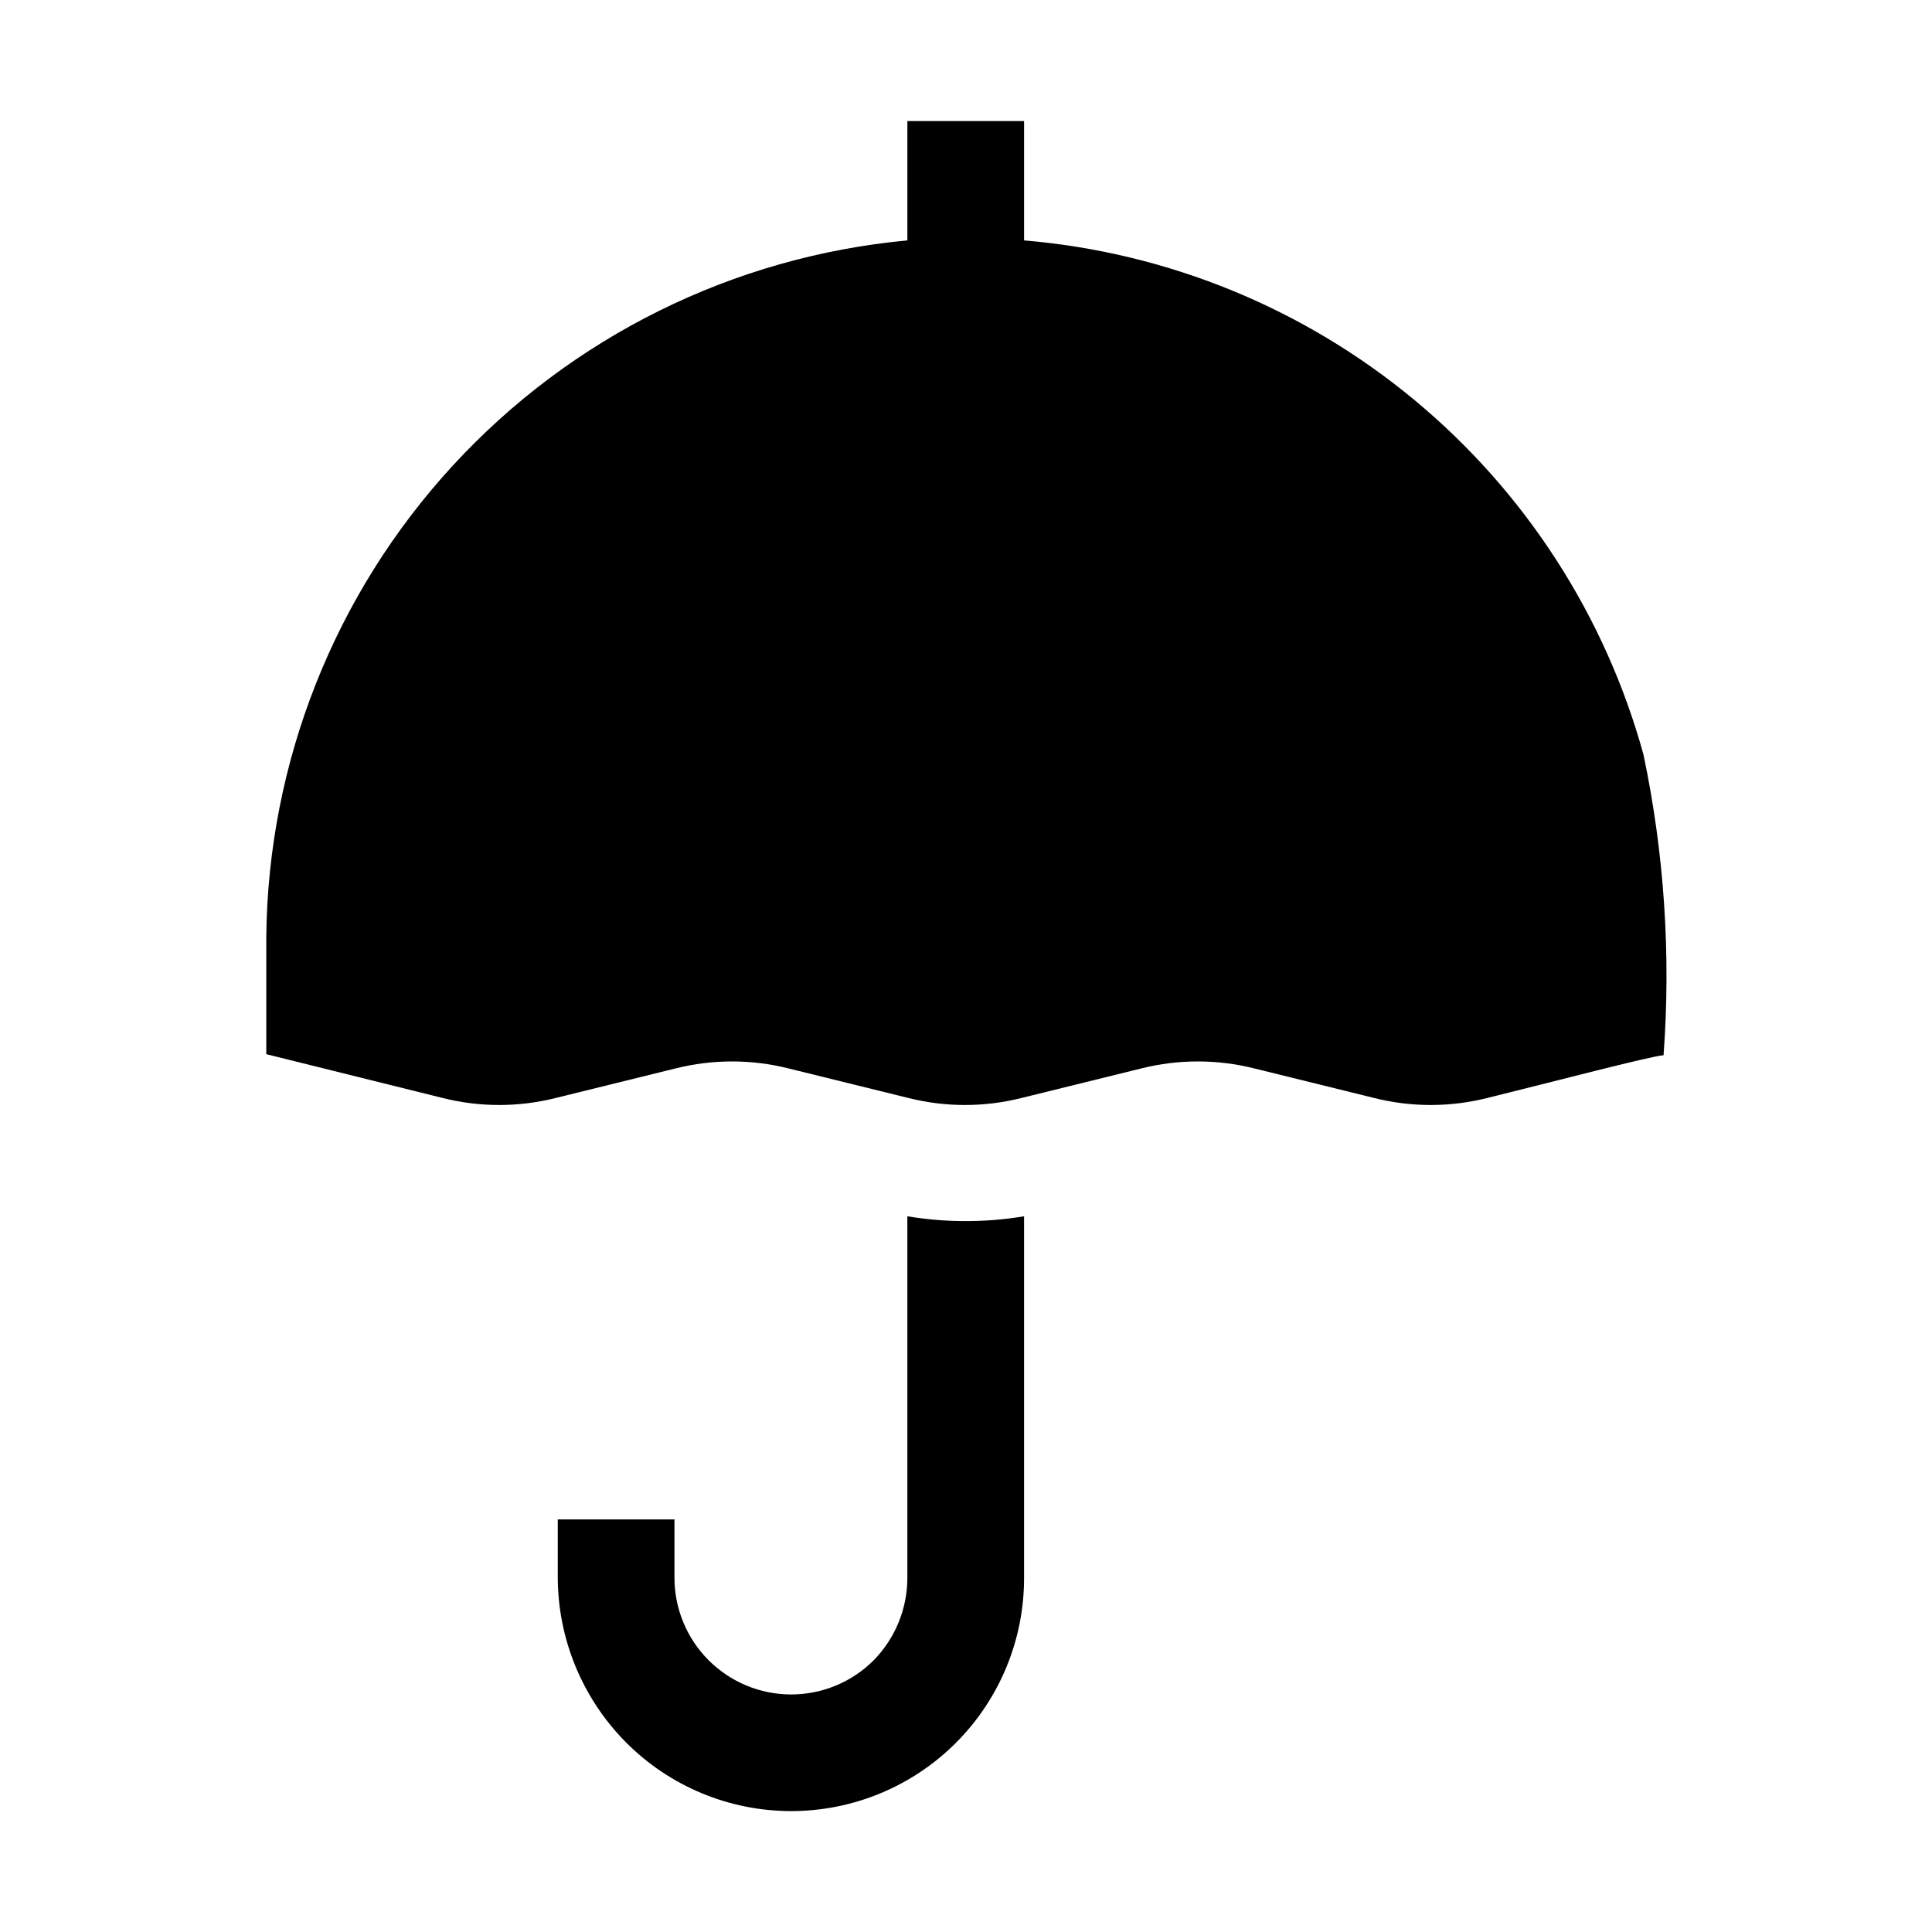
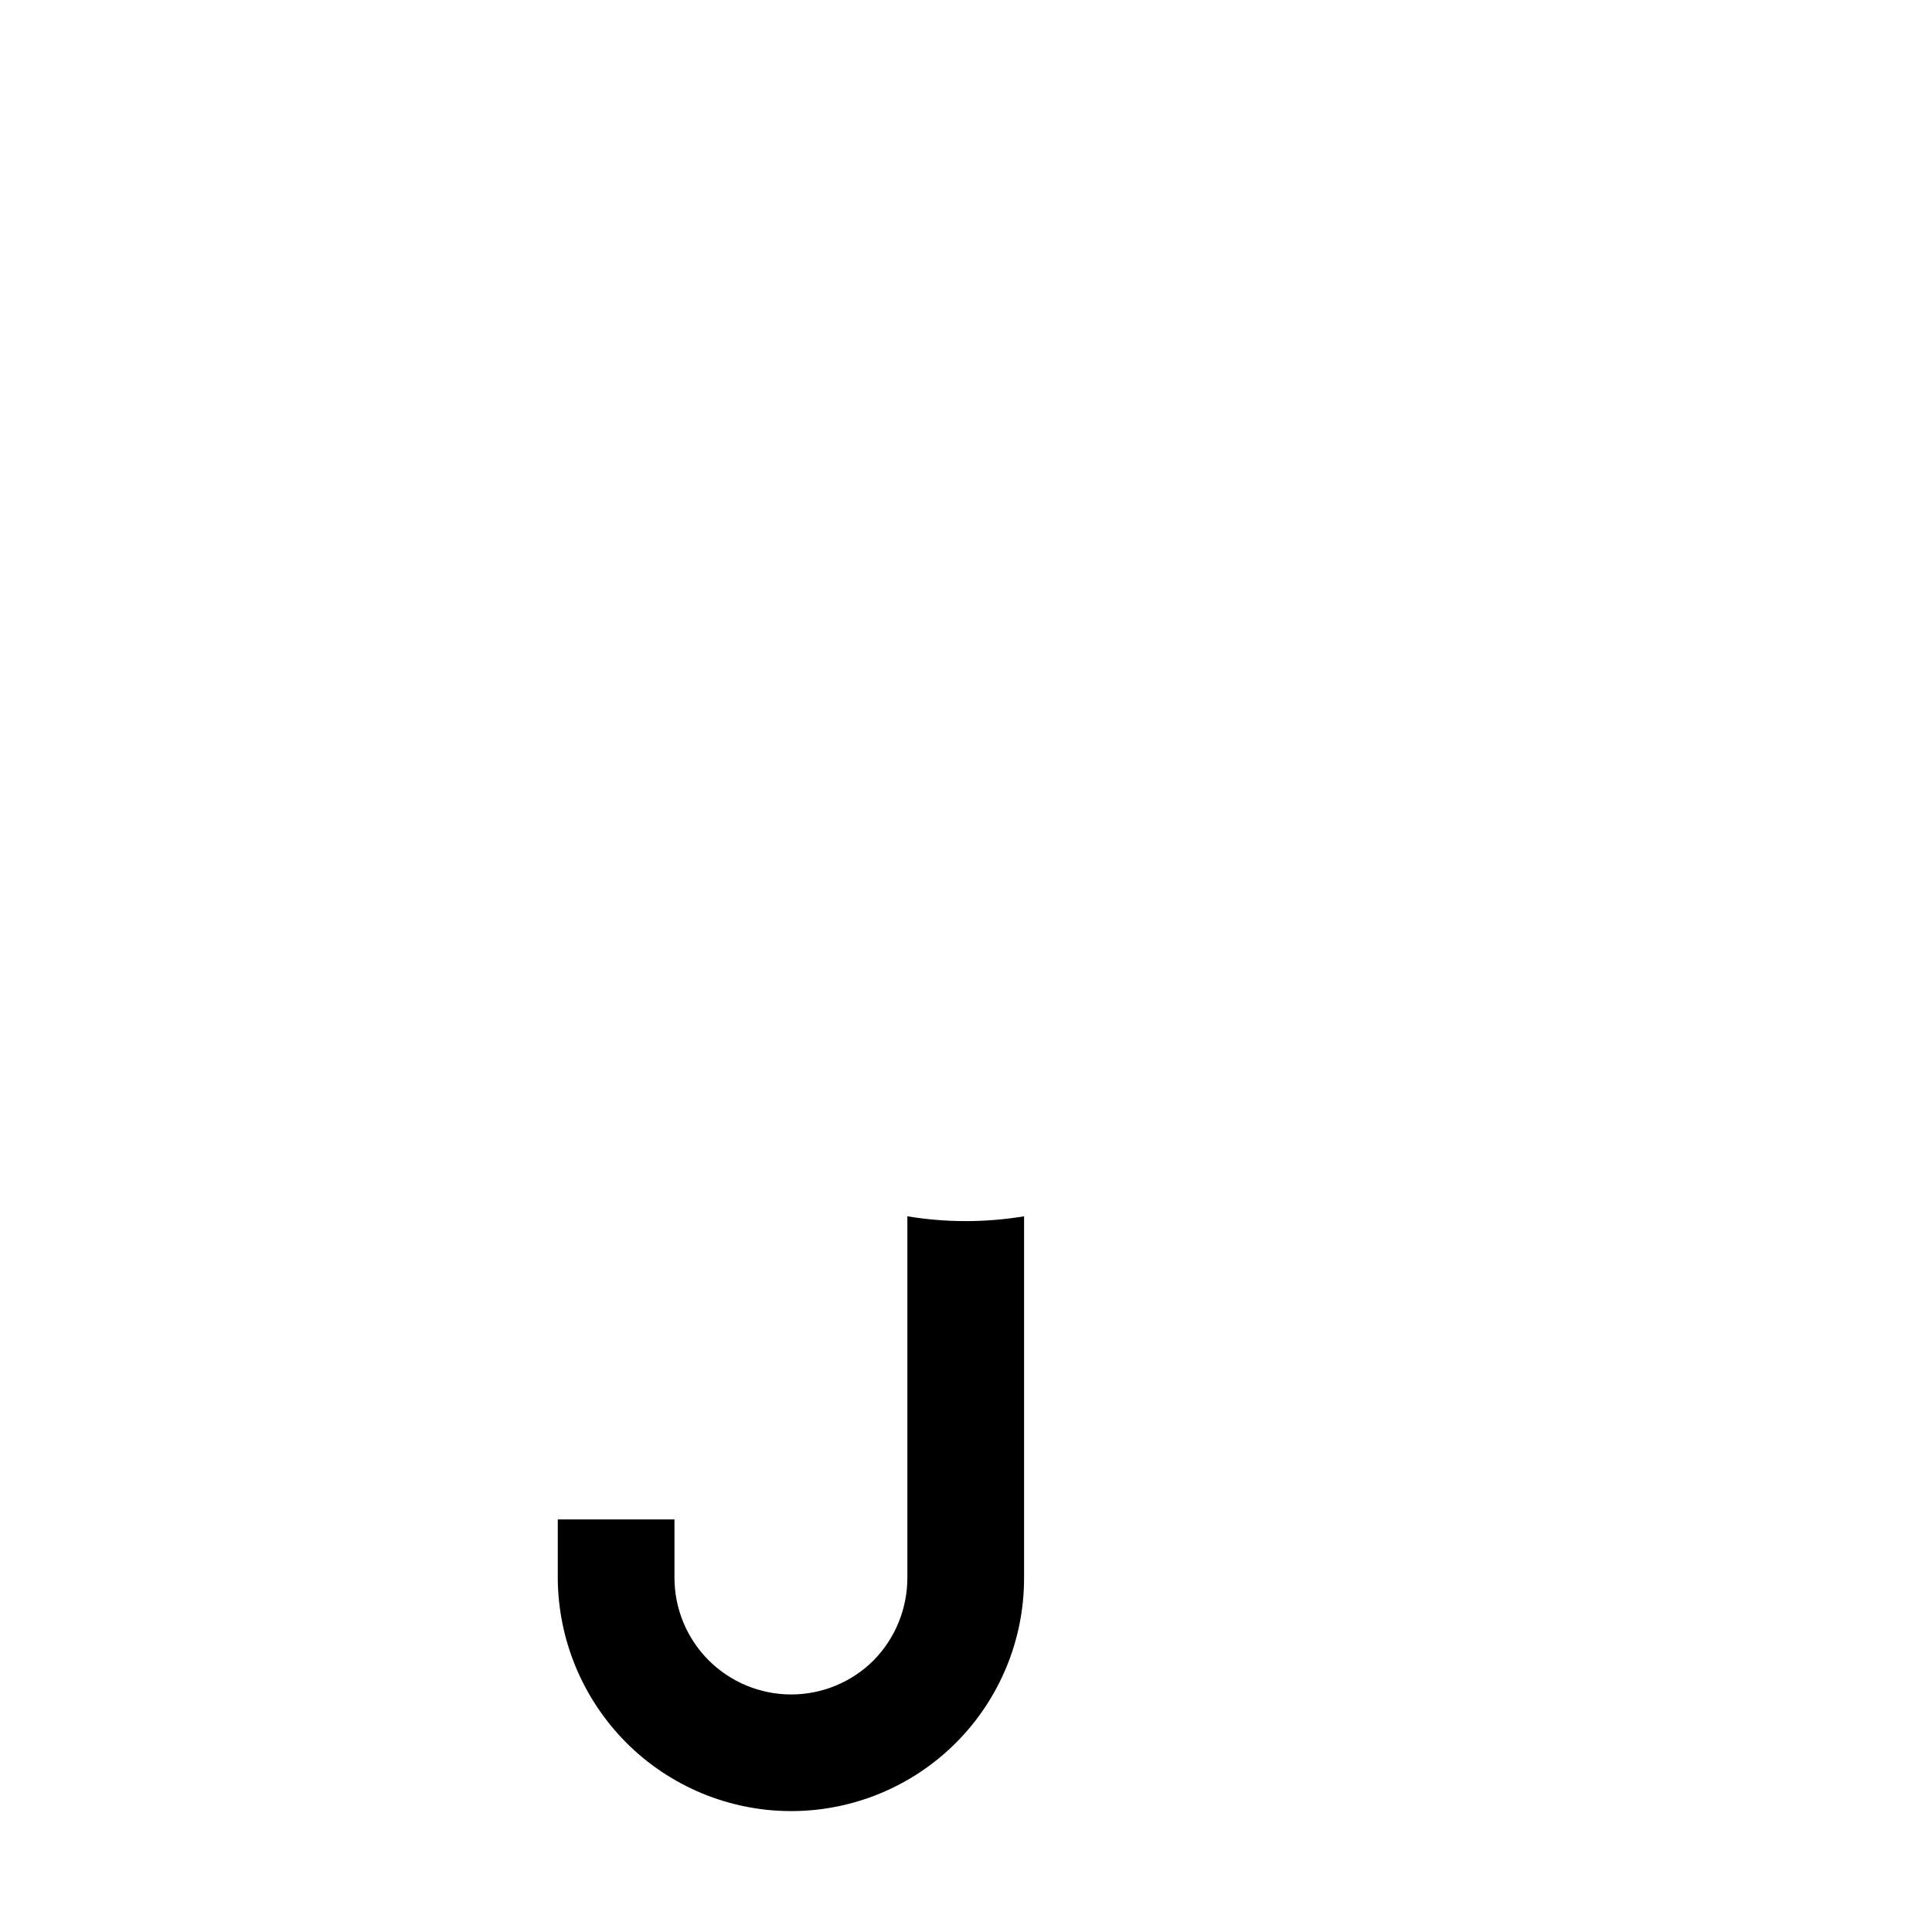
<svg xmlns="http://www.w3.org/2000/svg" fill="#000000" width="800px" height="800px" version="1.1" viewBox="144 144 512 512">
  <g>
    <path d="m384.46 466.33v95.727c0.023 8.215-3.195 16.109-8.957 21.969-5.812 5.793-13.684 9.039-21.891 9.023-8.203-0.016-16.062-3.289-21.855-9.102-5.789-5.812-9.031-13.688-9.016-21.891v-15.395h-30.926v15.395c0.047 16.359 6.531 32.043 18.051 43.664 11.566 11.648 27.297 18.215 43.715 18.238 16.414 0.023 32.164-6.492 43.766-18.109 11.598-11.617 18.09-27.379 18.043-43.793v-95.727c-10.242 1.703-20.691 1.703-30.93 0z" />
-     <path d="m579.55 344.02c-10.121-36.789-31.293-69.59-60.648-93.965-29.355-24.375-65.484-39.156-103.51-42.344v-31.629h-30.93v31.629c-46.141 4.293-89.051 25.539-120.43 59.637-31.383 34.098-49.008 78.617-49.465 124.95v31.066l46.742 11.617c9.828 2.473 20.117 2.473 29.945 0l31.77-7.836c9.832-2.469 20.117-2.469 29.949 0l31.77 7.836c9.828 2.473 20.117 2.473 29.945 0l31.77-7.836c9.828-2.469 20.117-2.469 29.949 0l31.77 7.836h-0.004c9.832 2.473 20.121 2.473 29.949 0 17.074-4.199 43.105-11.055 46.742-11.336 1.973-26.66 0.184-53.465-5.316-79.629z" />
  </g>
</svg>